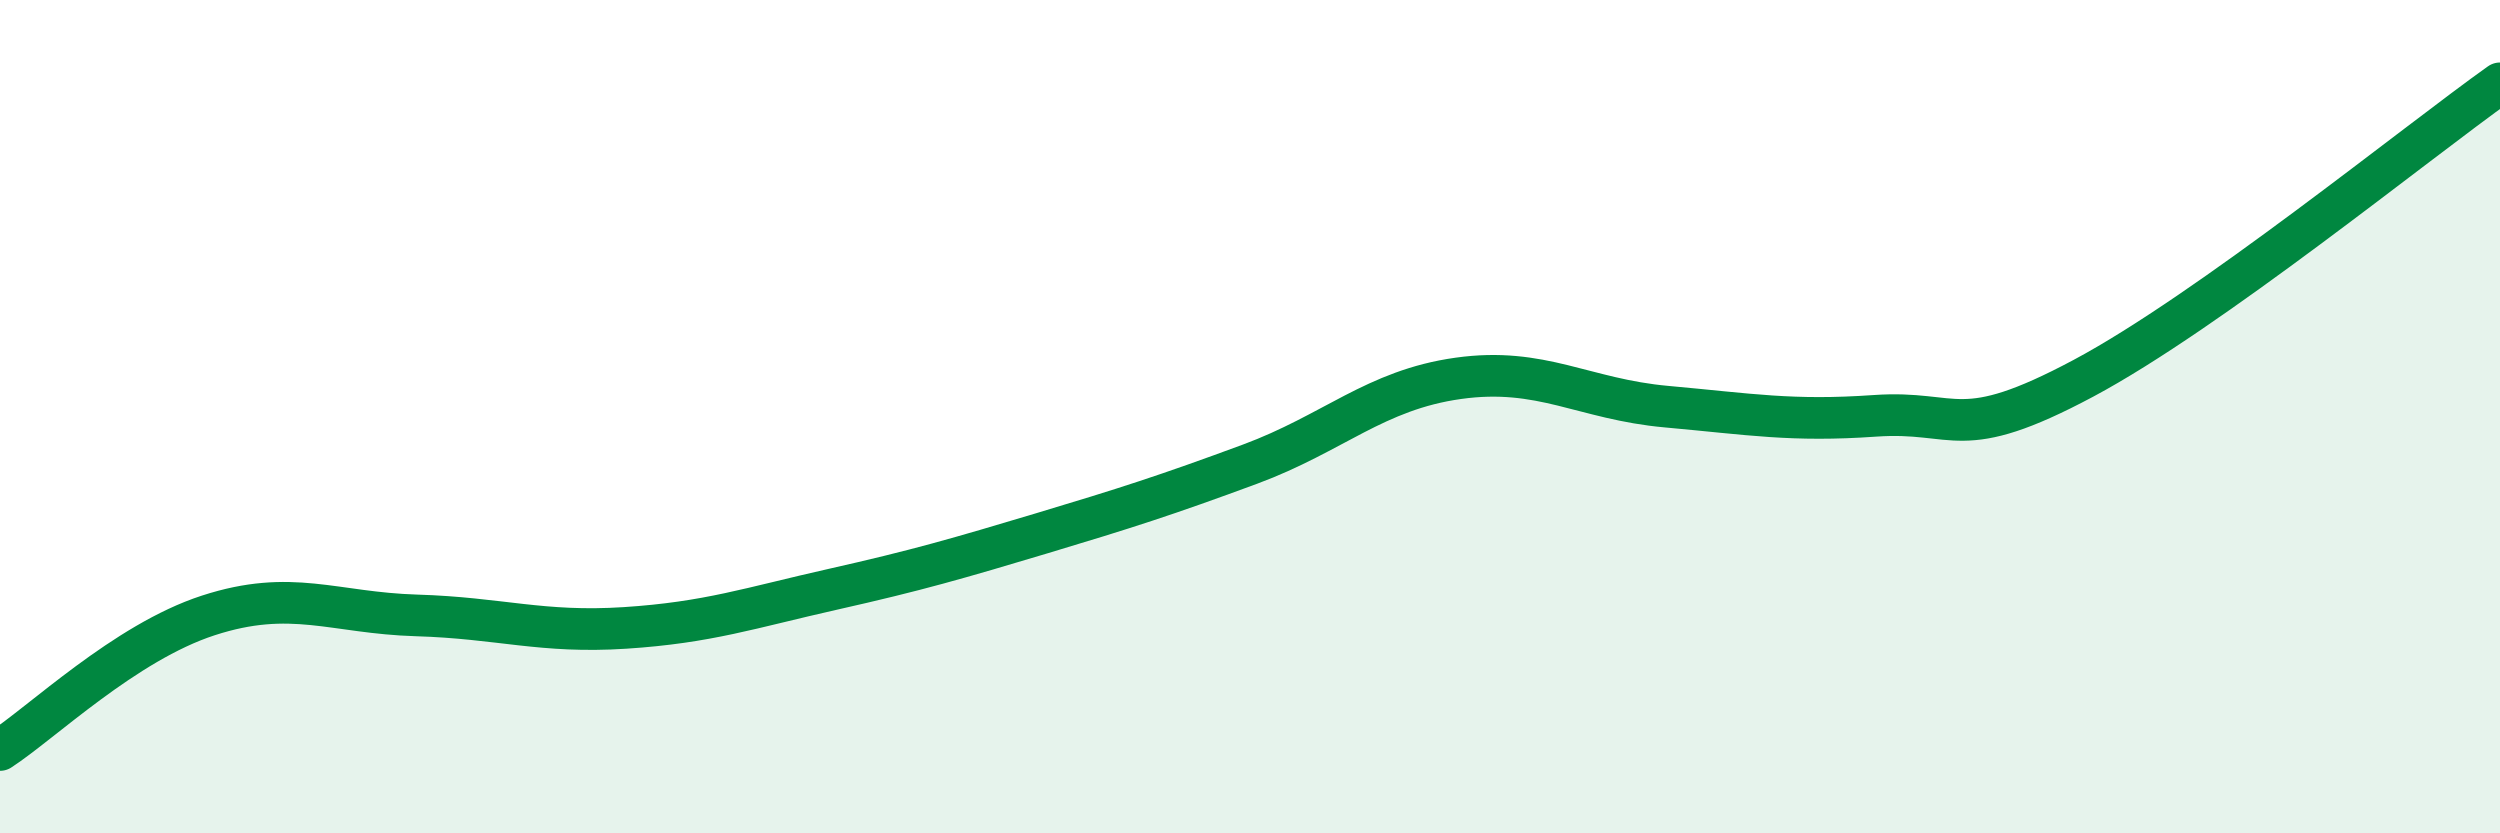
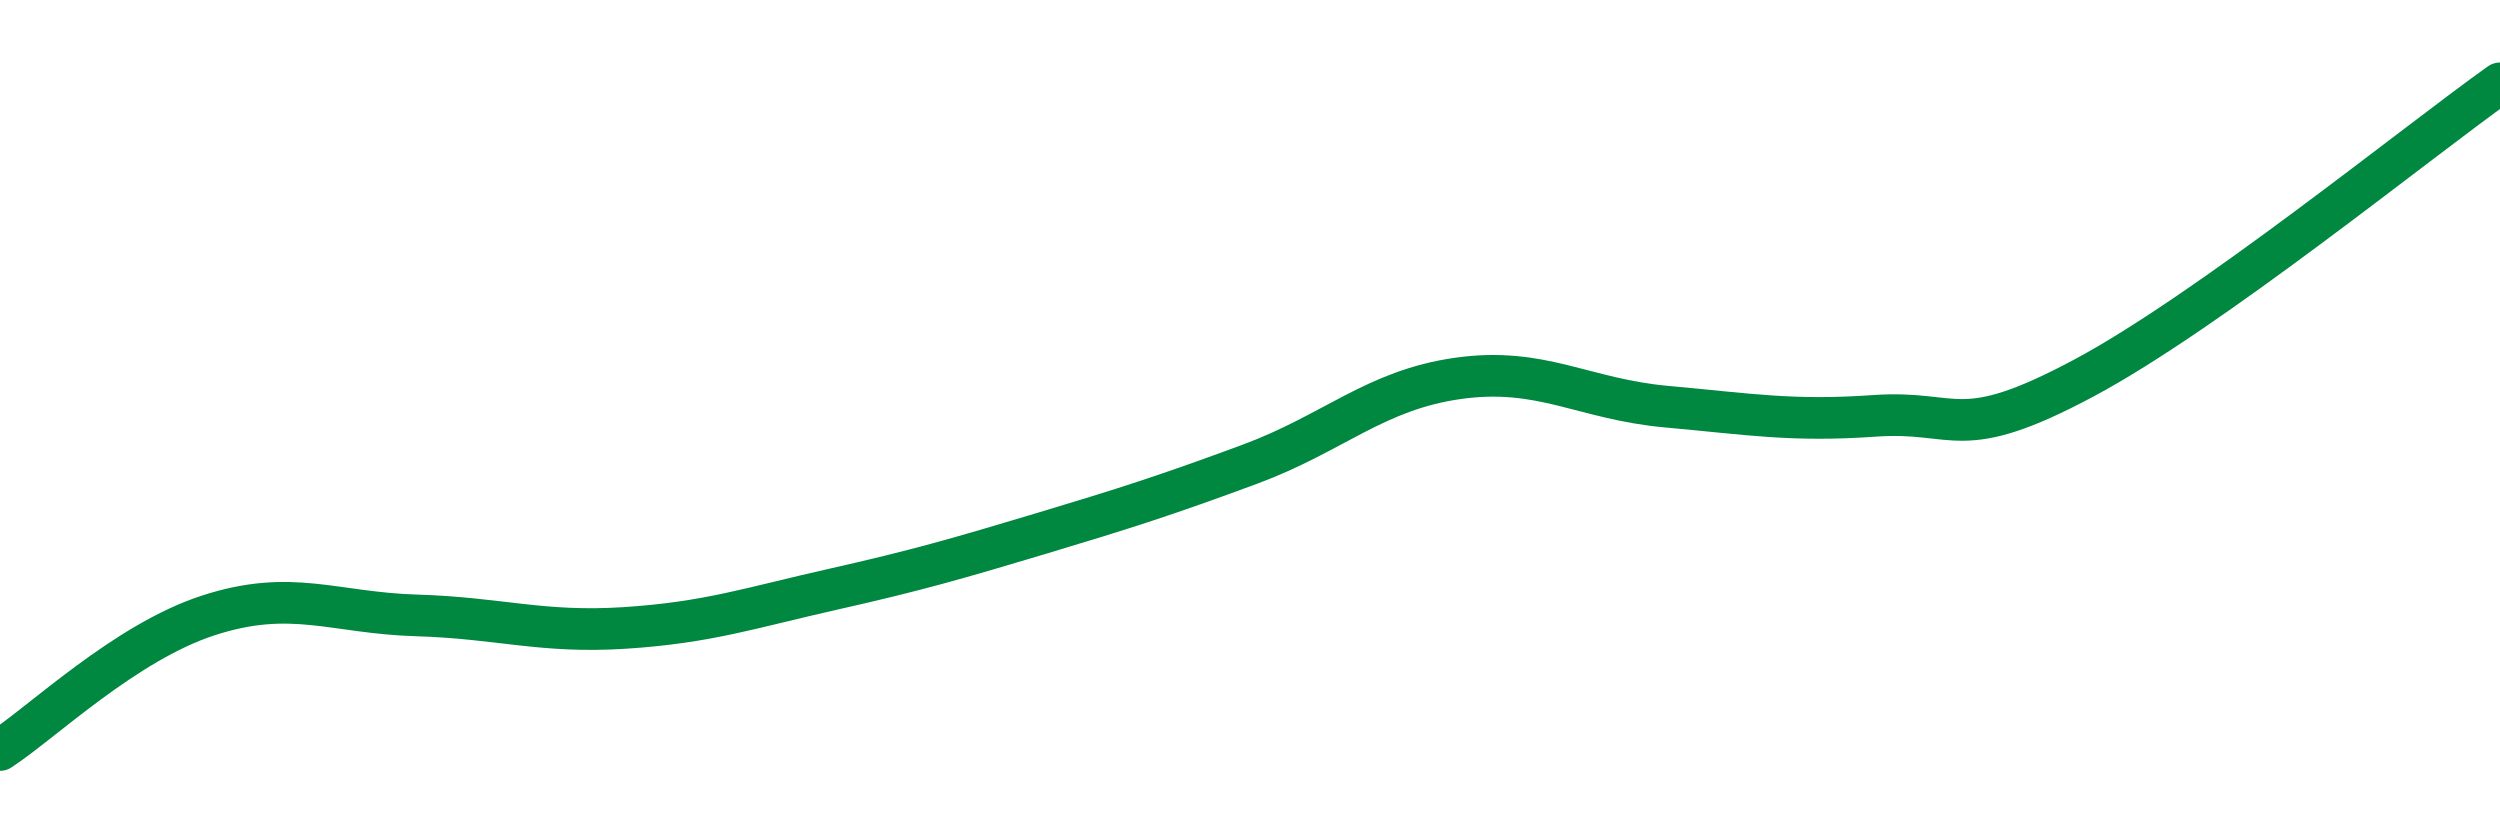
<svg xmlns="http://www.w3.org/2000/svg" width="60" height="20" viewBox="0 0 60 20">
-   <path d="M 0,18 C 1,17.35 3,15.42 5,14.77 C 7,14.12 8,14.71 10,14.77 C 12,14.83 13,15.2 15,15.07 C 17,14.94 18,14.59 20,14.14 C 22,13.69 23,13.4 25,12.8 C 27,12.2 28,11.88 30,11.14 C 32,10.4 33,9.36 35,9.08 C 37,8.8 38,9.58 40,9.76 C 42,9.94 43,10.12 45,9.98 C 47,9.84 47,10.68 50,9.08 C 53,7.48 58,3.42 60,2L60 20L0 20Z" fill="#008740" opacity="0.1" stroke-linecap="round" stroke-linejoin="round" />
  <path d="M 0,18 C 1,17.35 3,15.42 5,14.77 C 7,14.12 8,14.71 10,14.77 C 12,14.83 13,15.2 15,15.07 C 17,14.94 18,14.59 20,14.14 C 22,13.69 23,13.4 25,12.8 C 27,12.2 28,11.88 30,11.14 C 32,10.4 33,9.36 35,9.08 C 37,8.8 38,9.58 40,9.76 C 42,9.94 43,10.12 45,9.98 C 47,9.84 47,10.68 50,9.08 C 53,7.48 58,3.42 60,2" stroke="#008740" stroke-width="1" fill="none" stroke-linecap="round" stroke-linejoin="round" />
</svg>